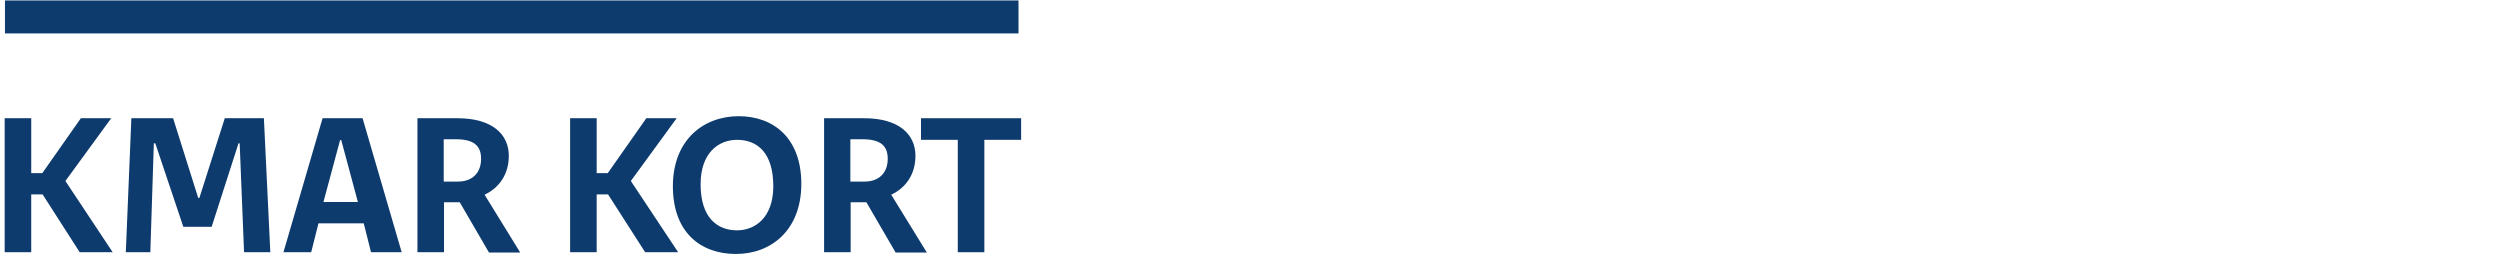
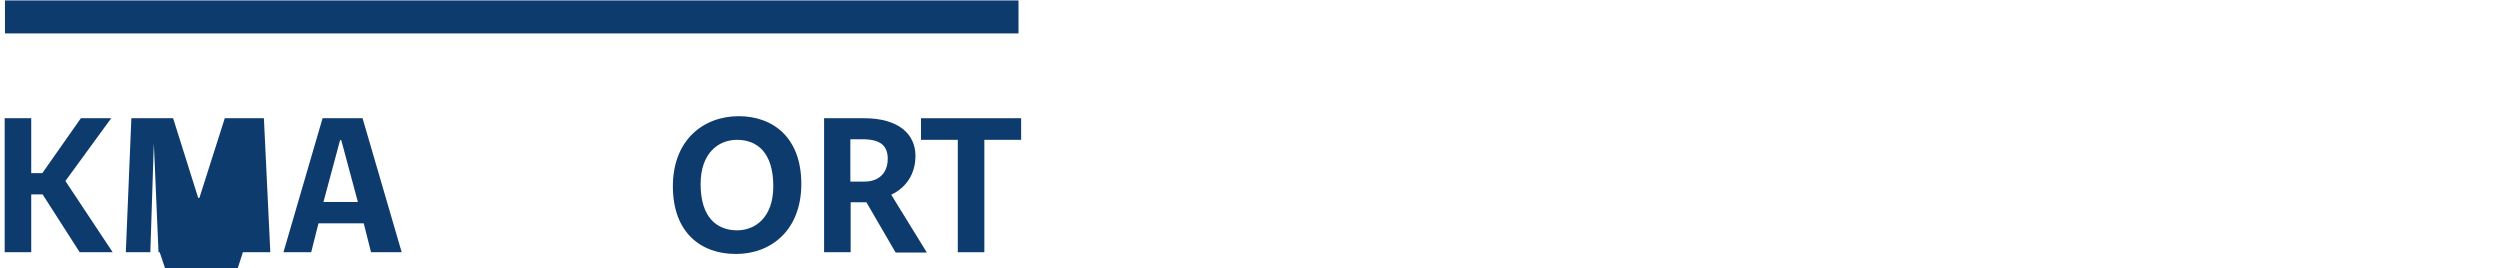
<svg xmlns="http://www.w3.org/2000/svg" id="icon" viewBox="0 0 85.64 9.18">
  <defs>
    <style>
      .cls-1 {
        fill: #0e3b6e;
      }

      .cls-2 {
        fill: #e17000;
        stroke: #0e3b6e;
        stroke-miterlimit: 10;
        stroke-width: 1.13px;
      }
    </style>
  </defs>
  <g>
    <path class="cls-1" d="M1.07,4.05v1.88h.38l1.32-1.88h1.04l-1.57,2.15,1.62,2.44h-1.13l-1.27-1.98h-.39v1.98H.16v-4.59h.91Z" />
-     <path class="cls-1" d="M5.27,4.91l-.12,3.73h-.84l.19-4.59h1.43l.86,2.73h.04l.87-2.73h1.34l.22,4.59h-.9l-.15-3.73h-.04l-.92,2.86h-.97l-.96-2.86h-.04Z" />
+     <path class="cls-1" d="M5.27,4.91l-.12,3.73h-.84l.19-4.59h1.43l.86,2.73h.04l.87-2.73h1.34l.22,4.59h-.9h-.04l-.92,2.86h-.97l-.96-2.86h-.04Z" />
    <path class="cls-1" d="M13.76,8.64h-1.05l-.25-.99h-1.55l-.25.99h-.95l1.34-4.59h1.37l1.34,4.59ZM11.7,4.8h-.05l-.57,2.12h1.18l-.57-2.12Z" />
-     <path class="cls-1" d="M15.21,8.64h-.91v-4.59h1.37c1.18,0,1.76.54,1.76,1.29,0,.62-.32,1.09-.83,1.33l1.22,1.98h-1.07l-1-1.72h-.54v1.72ZM15.2,6.22h.49c.48,0,.79-.29.79-.78,0-.45-.25-.67-.87-.67h-.41v1.45Z" />
-     <path class="cls-1" d="M20.44,4.05v1.88h.38l1.32-1.88h1.04l-1.57,2.15,1.62,2.44h-1.13l-1.27-1.98h-.39v1.98h-.91v-4.59h.91Z" />
    <path class="cls-1" d="M25.3,3.98c1.19,0,2.15.74,2.15,2.32s-1.03,2.4-2.24,2.4-2.16-.74-2.16-2.32,1.04-2.4,2.26-2.4ZM25.25,7.89c.62,0,1.24-.44,1.24-1.51,0-1.15-.55-1.59-1.24-1.59-.64,0-1.25.45-1.25,1.52,0,1.14.56,1.58,1.25,1.58Z" />
    <path class="cls-1" d="M29.14,8.64h-.91v-4.59h1.37c1.18,0,1.76.54,1.76,1.29,0,.62-.32,1.09-.83,1.33l1.22,1.98h-1.07l-1-1.72h-.54v1.72ZM29.13,6.22h.49c.48,0,.79-.29.79-.78,0-.45-.25-.67-.87-.67h-.41v1.45Z" />
    <path class="cls-1" d="M33.72,8.64h-.91v-3.85h-1.26v-.74h3.43v.74h-1.26v3.85Z" />
  </g>
  <line class="cls-2" x1=".17" x2="34.89" y1=".58" y2=".58" />
</svg>